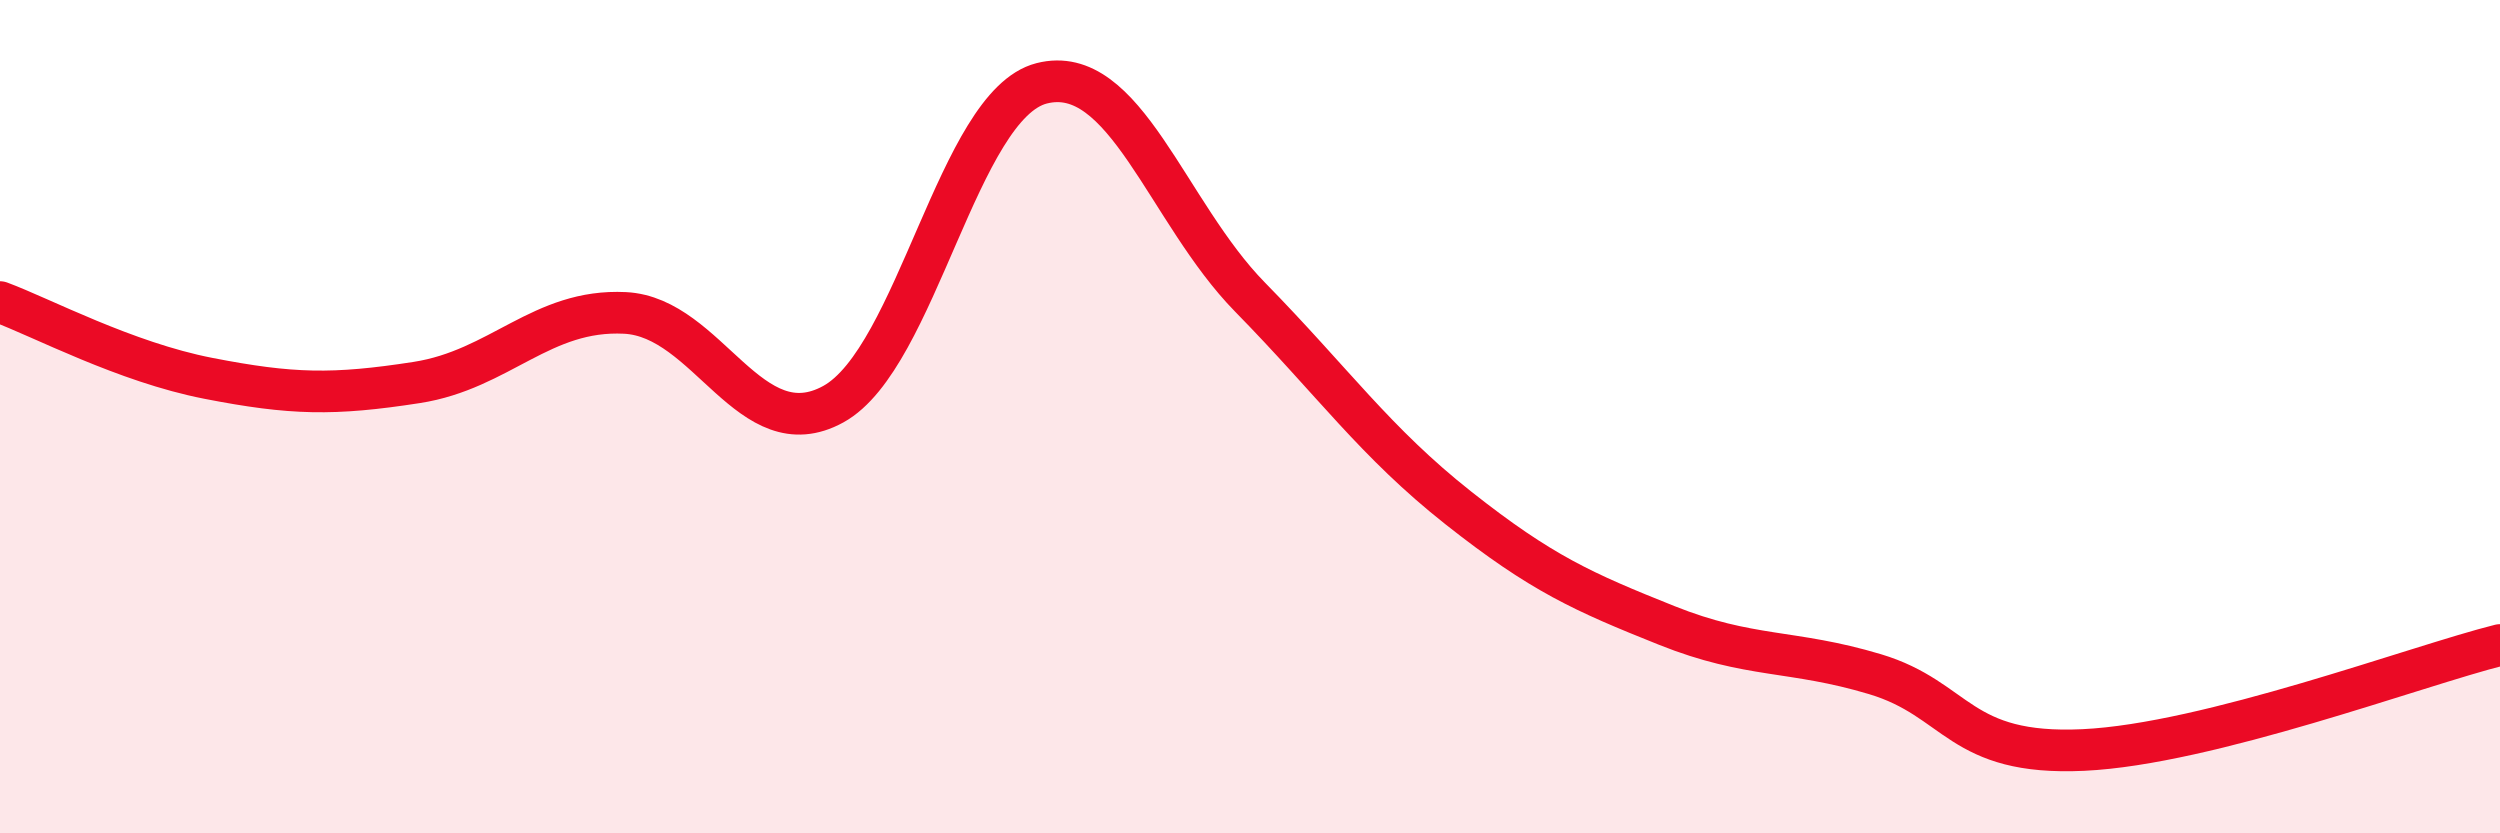
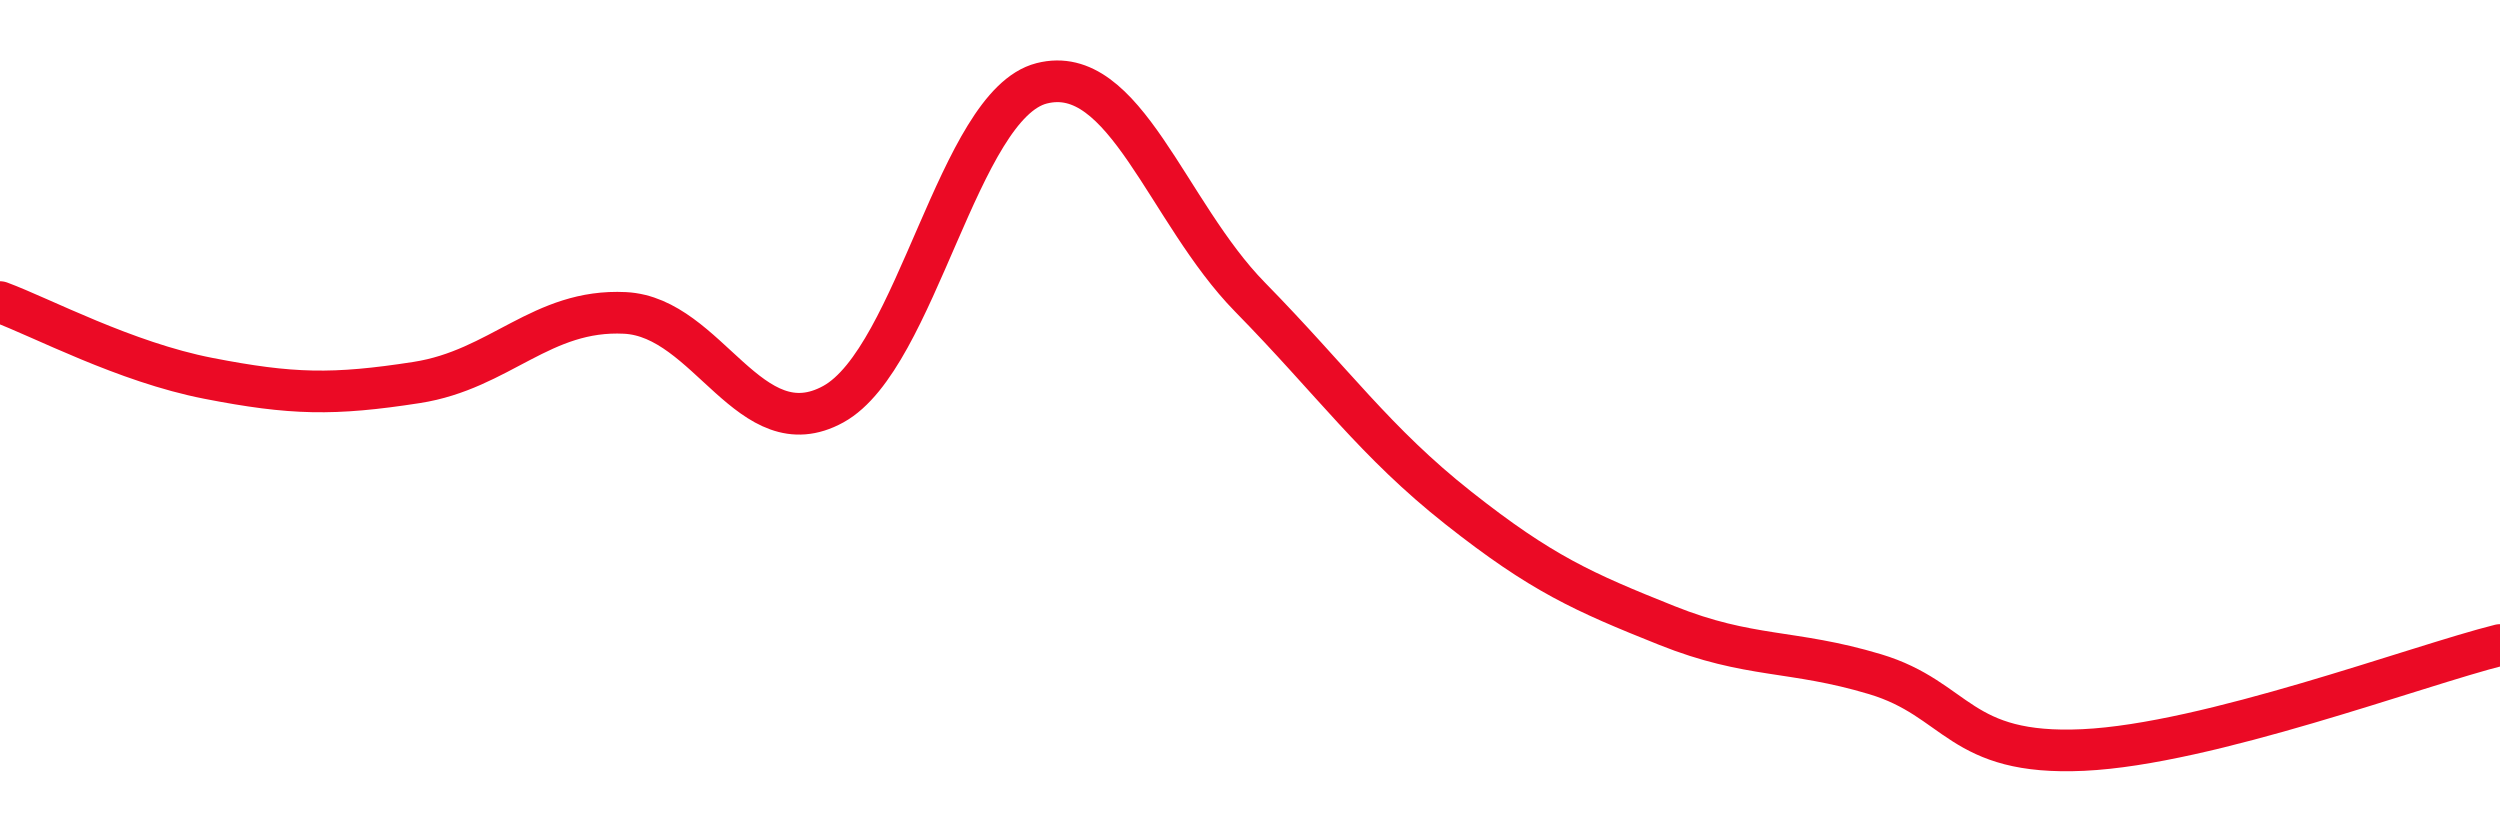
<svg xmlns="http://www.w3.org/2000/svg" width="60" height="20" viewBox="0 0 60 20">
-   <path d="M 0,7.25 C 1,7.62 3,8.69 5,9.08 C 7,9.47 8,9.49 10,9.18 C 12,8.87 13,7.41 15,7.51 C 17,7.61 18,10.8 20,9.7 C 22,8.6 23,2.51 25,2 C 27,1.49 28,5.09 30,7.13 C 32,9.17 33,10.61 35,12.19 C 37,13.77 38,14.21 40,15.01 C 42,15.81 43,15.58 45,16.18 C 47,16.78 47,18.14 50,18 C 53,17.86 58,15.98 60,15.48L60 20L0 20Z" fill="#EB0A25" opacity="0.1" stroke-linecap="round" stroke-linejoin="round" />
  <path d="M 0,7.25 C 1,7.62 3,8.69 5,9.08 C 7,9.47 8,9.49 10,9.18 C 12,8.87 13,7.41 15,7.51 C 17,7.61 18,10.8 20,9.7 C 22,8.6 23,2.51 25,2 C 27,1.49 28,5.09 30,7.13 C 32,9.17 33,10.61 35,12.19 C 37,13.77 38,14.21 40,15.01 C 42,15.81 43,15.58 45,16.18 C 47,16.78 47,18.14 50,18 C 53,17.86 58,15.98 60,15.48" stroke="#EB0A25" stroke-width="1" fill="none" stroke-linecap="round" stroke-linejoin="round" />
</svg>